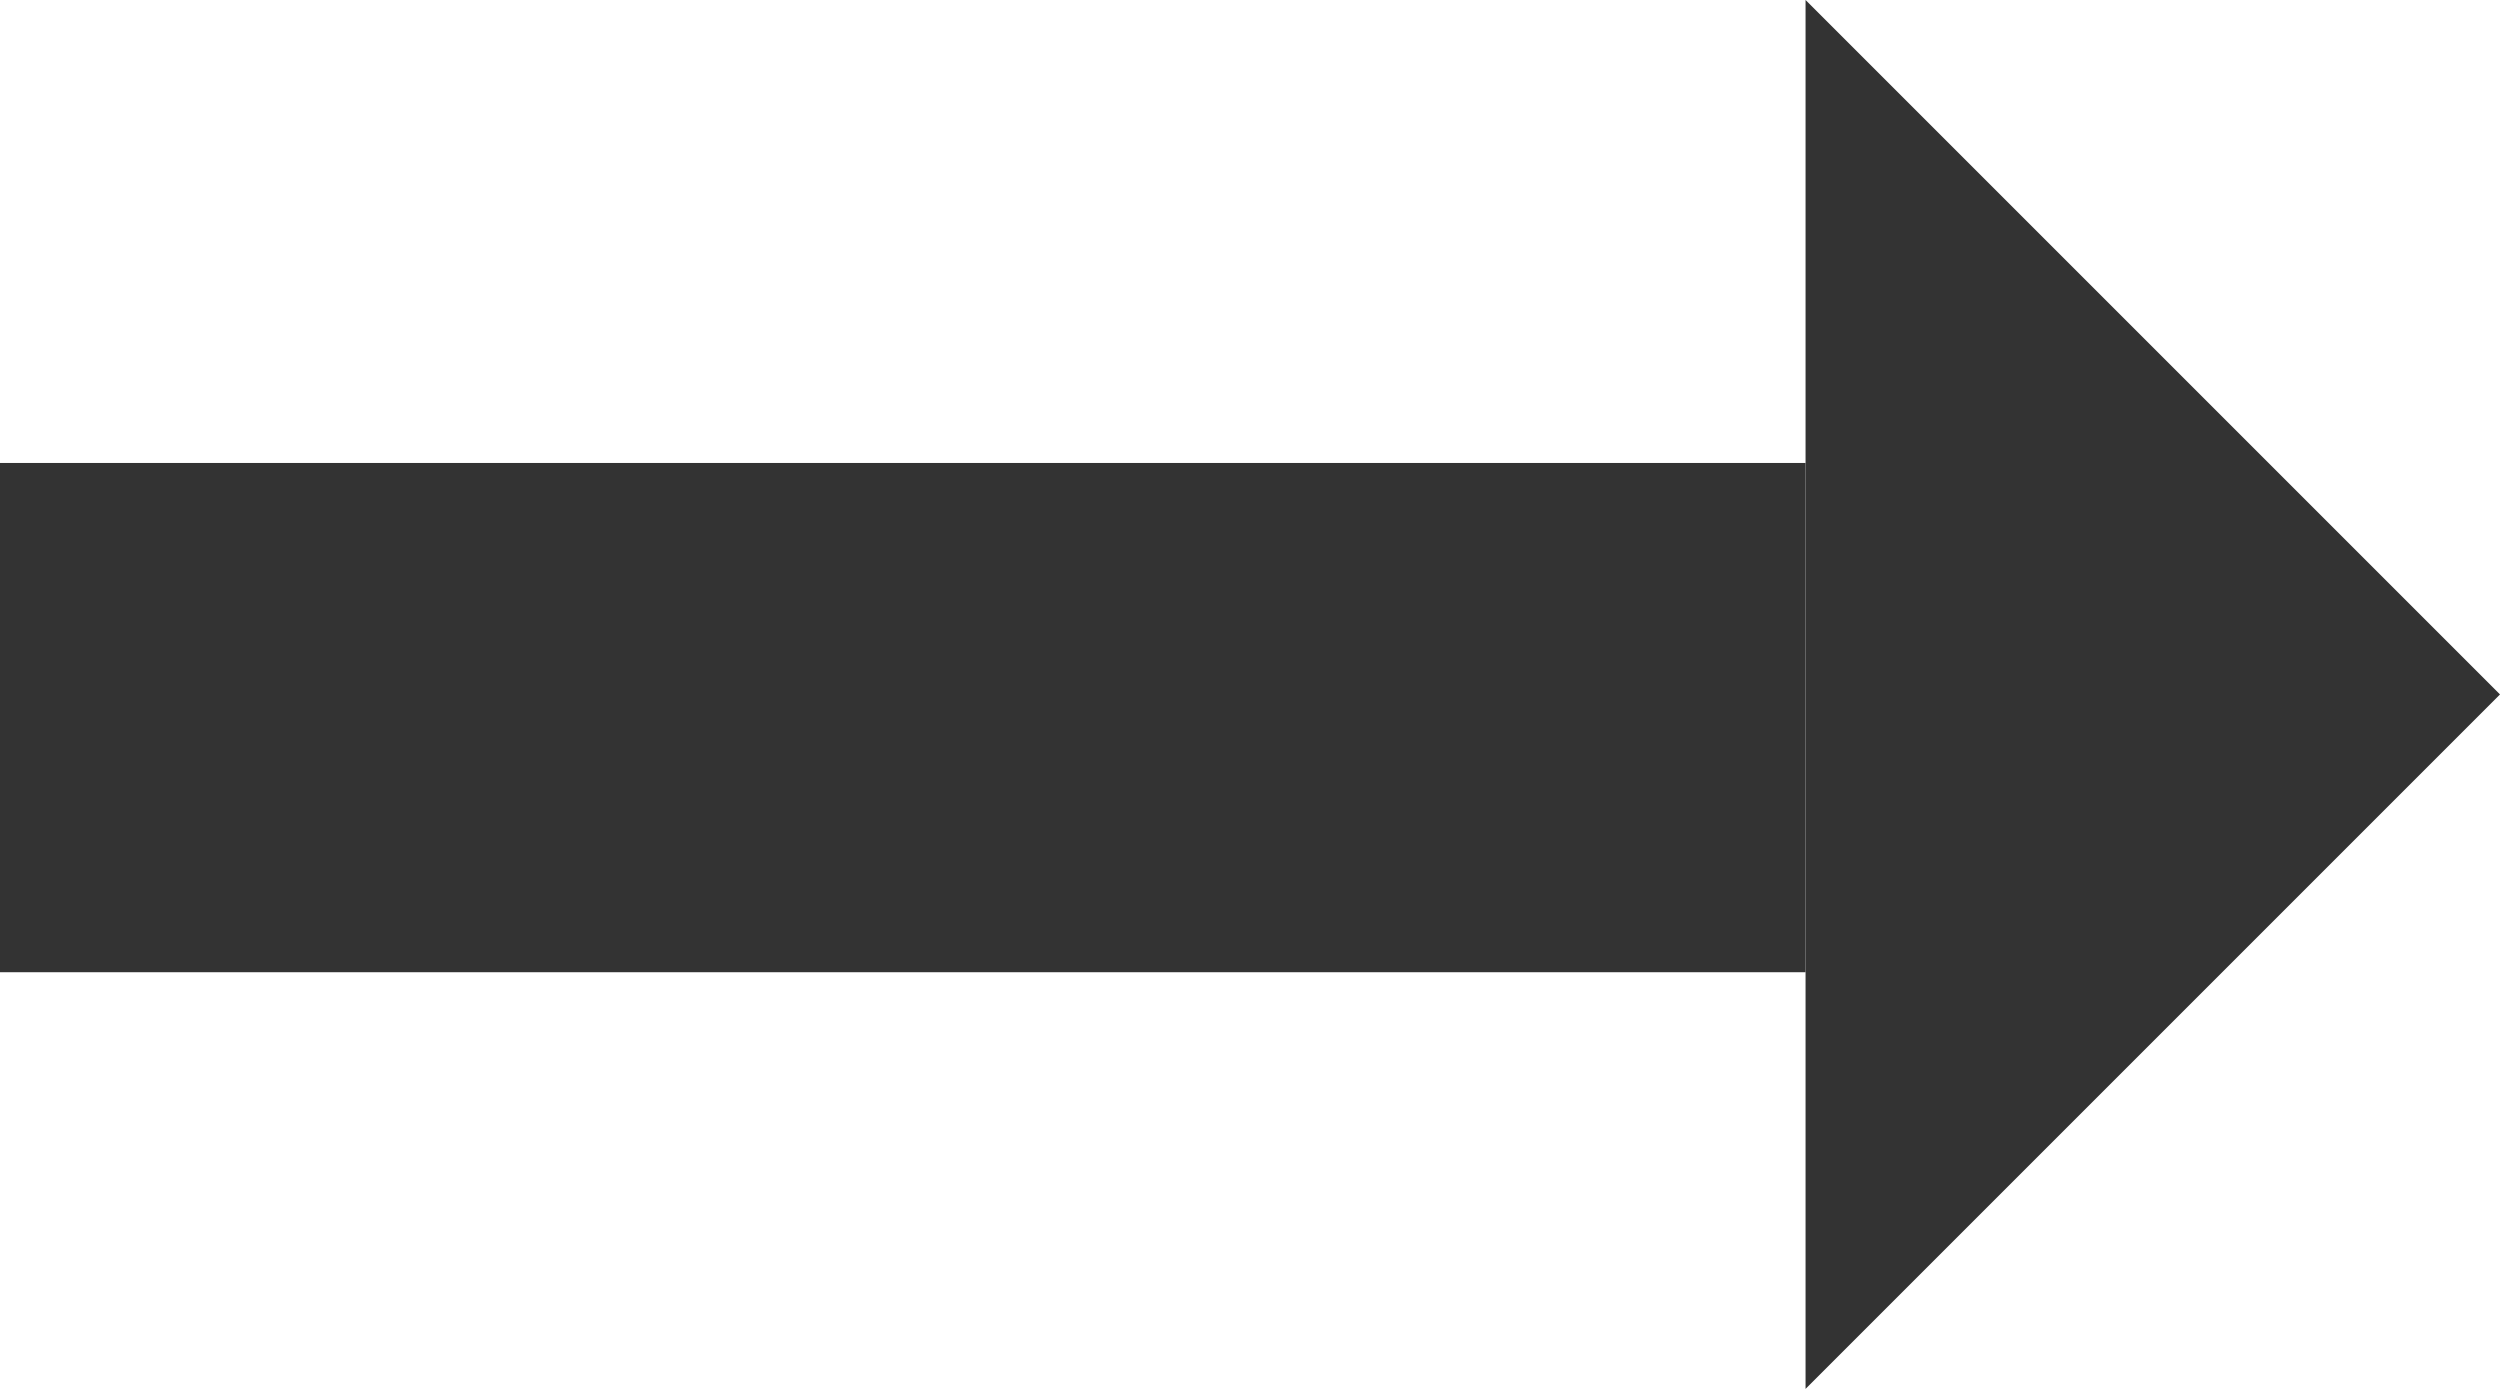
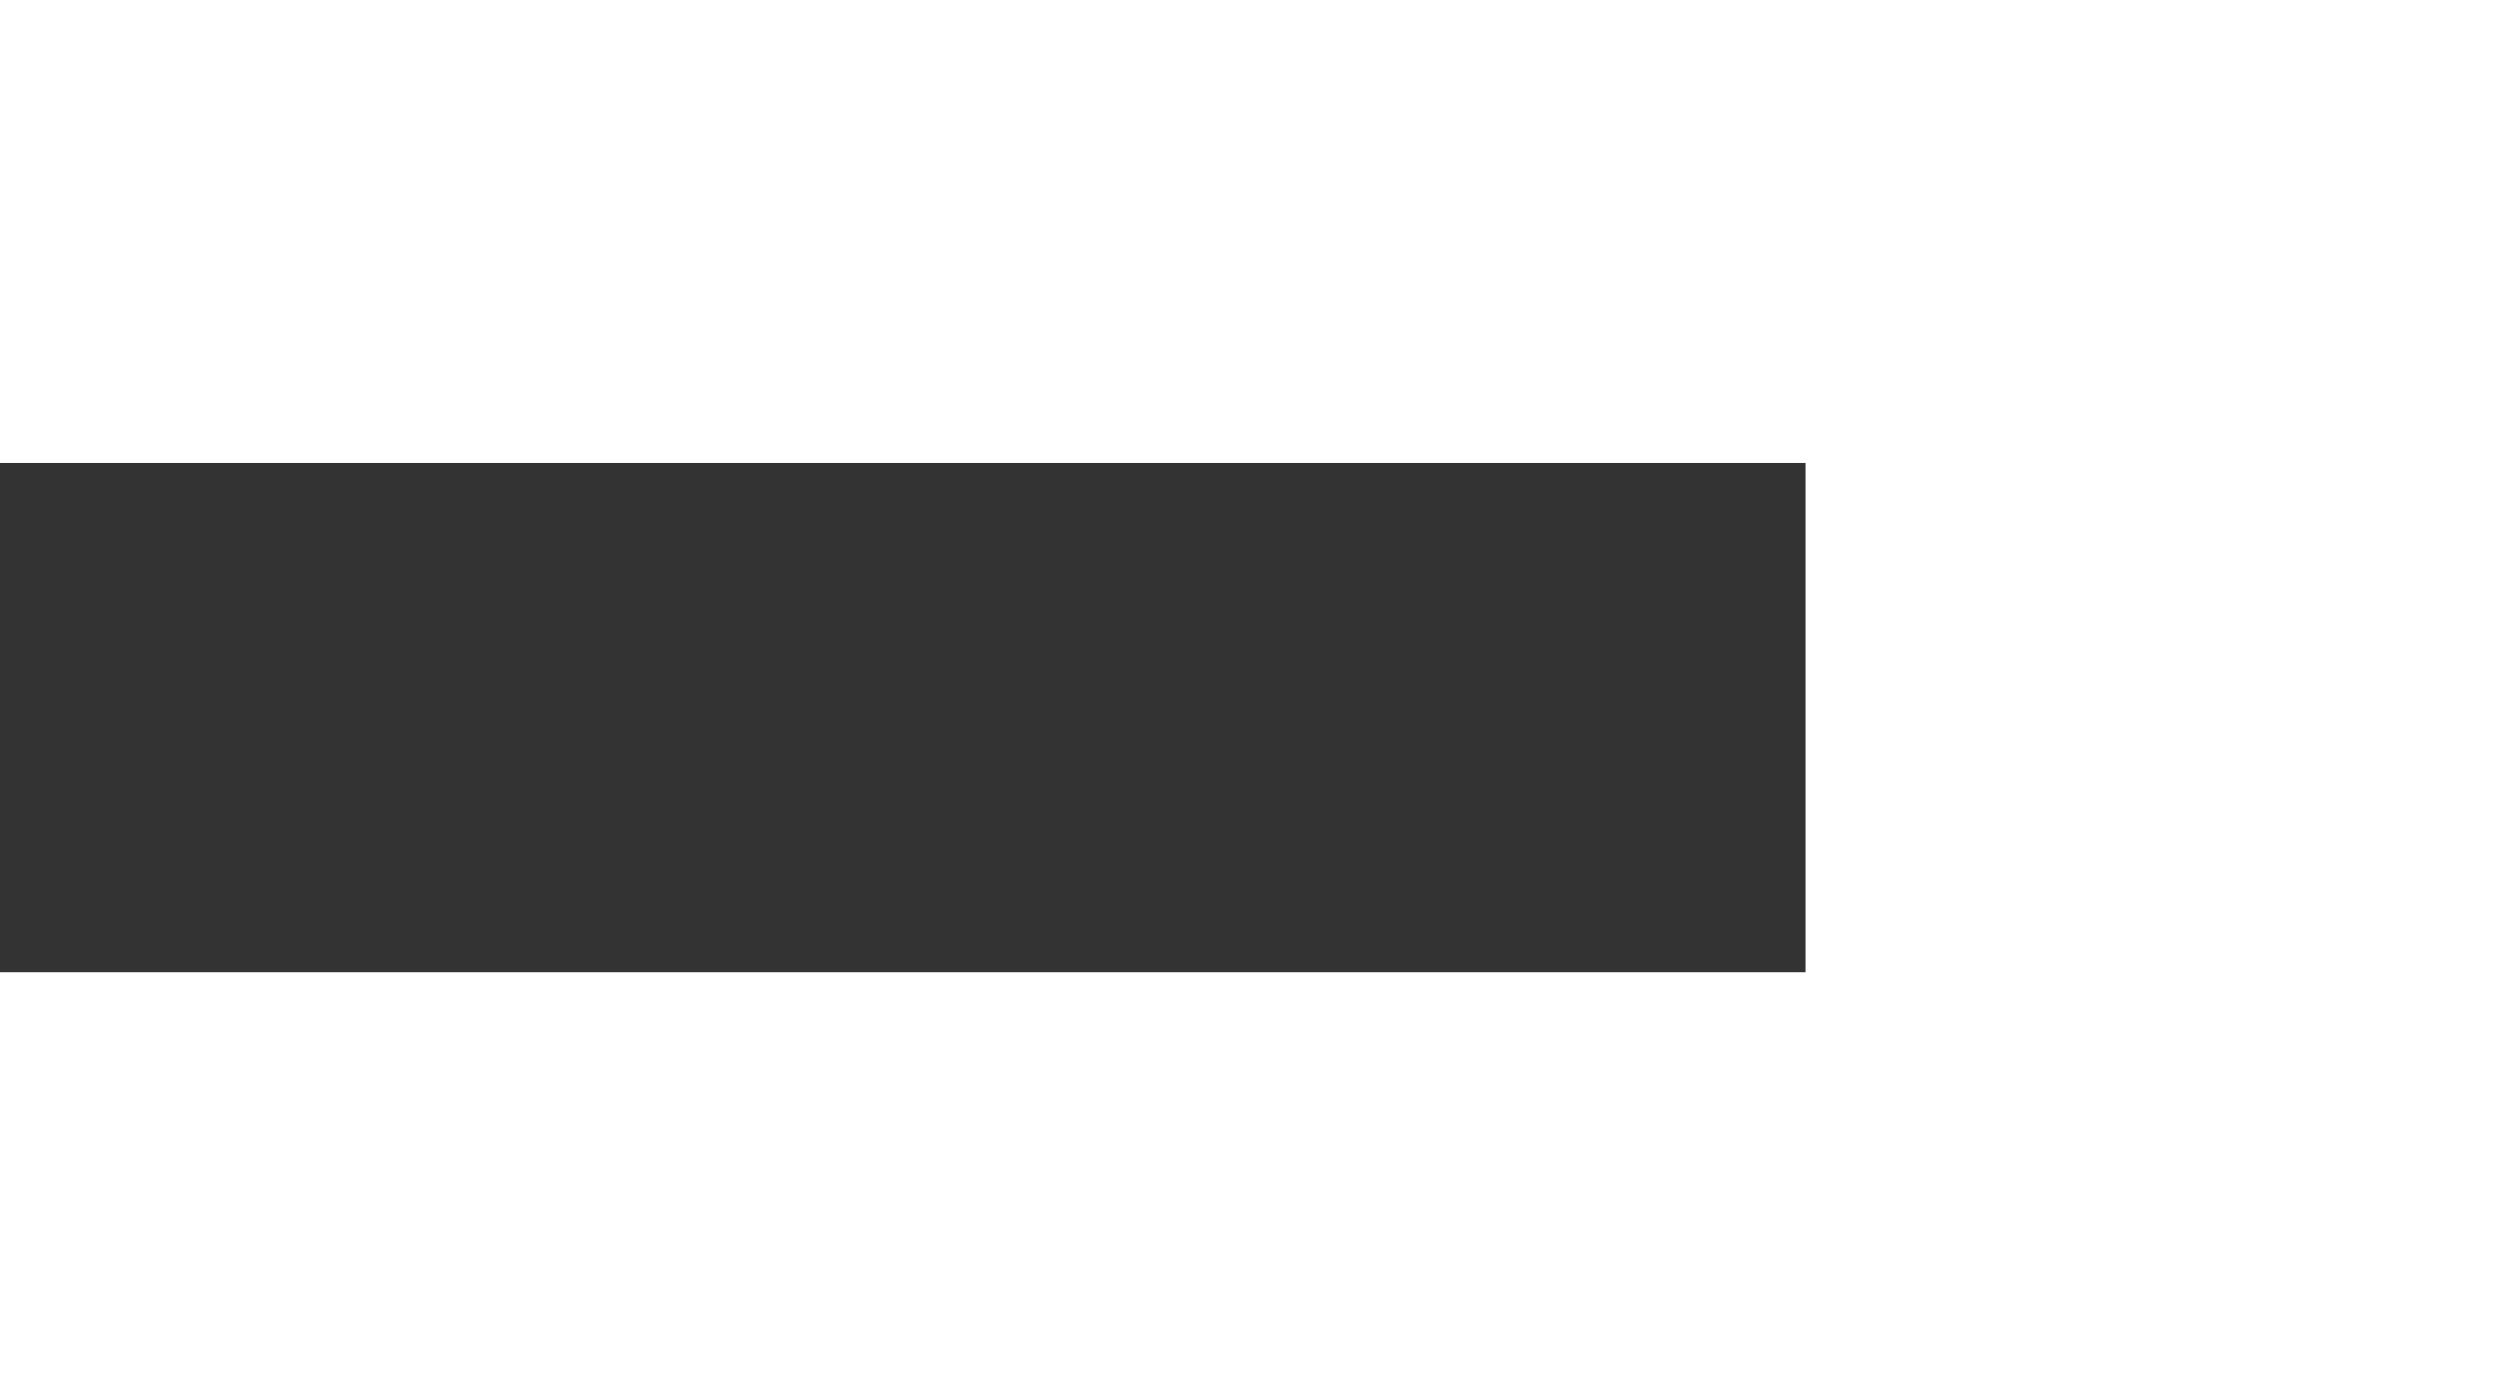
<svg xmlns="http://www.w3.org/2000/svg" width="54" height="30" viewBox="0 0 54 30">
  <g id="グループ_5940" data-name="グループ 5940" transform="translate(-526 -10742)">
    <rect id="長方形_3401" data-name="長方形 3401" width="39" height="11" transform="translate(526 10752)" fill="#333" />
-     <path id="多角形_222" data-name="多角形 222" d="M15,0,30,15H0Z" transform="translate(580 10742) rotate(90)" fill="#333" />
  </g>
</svg>